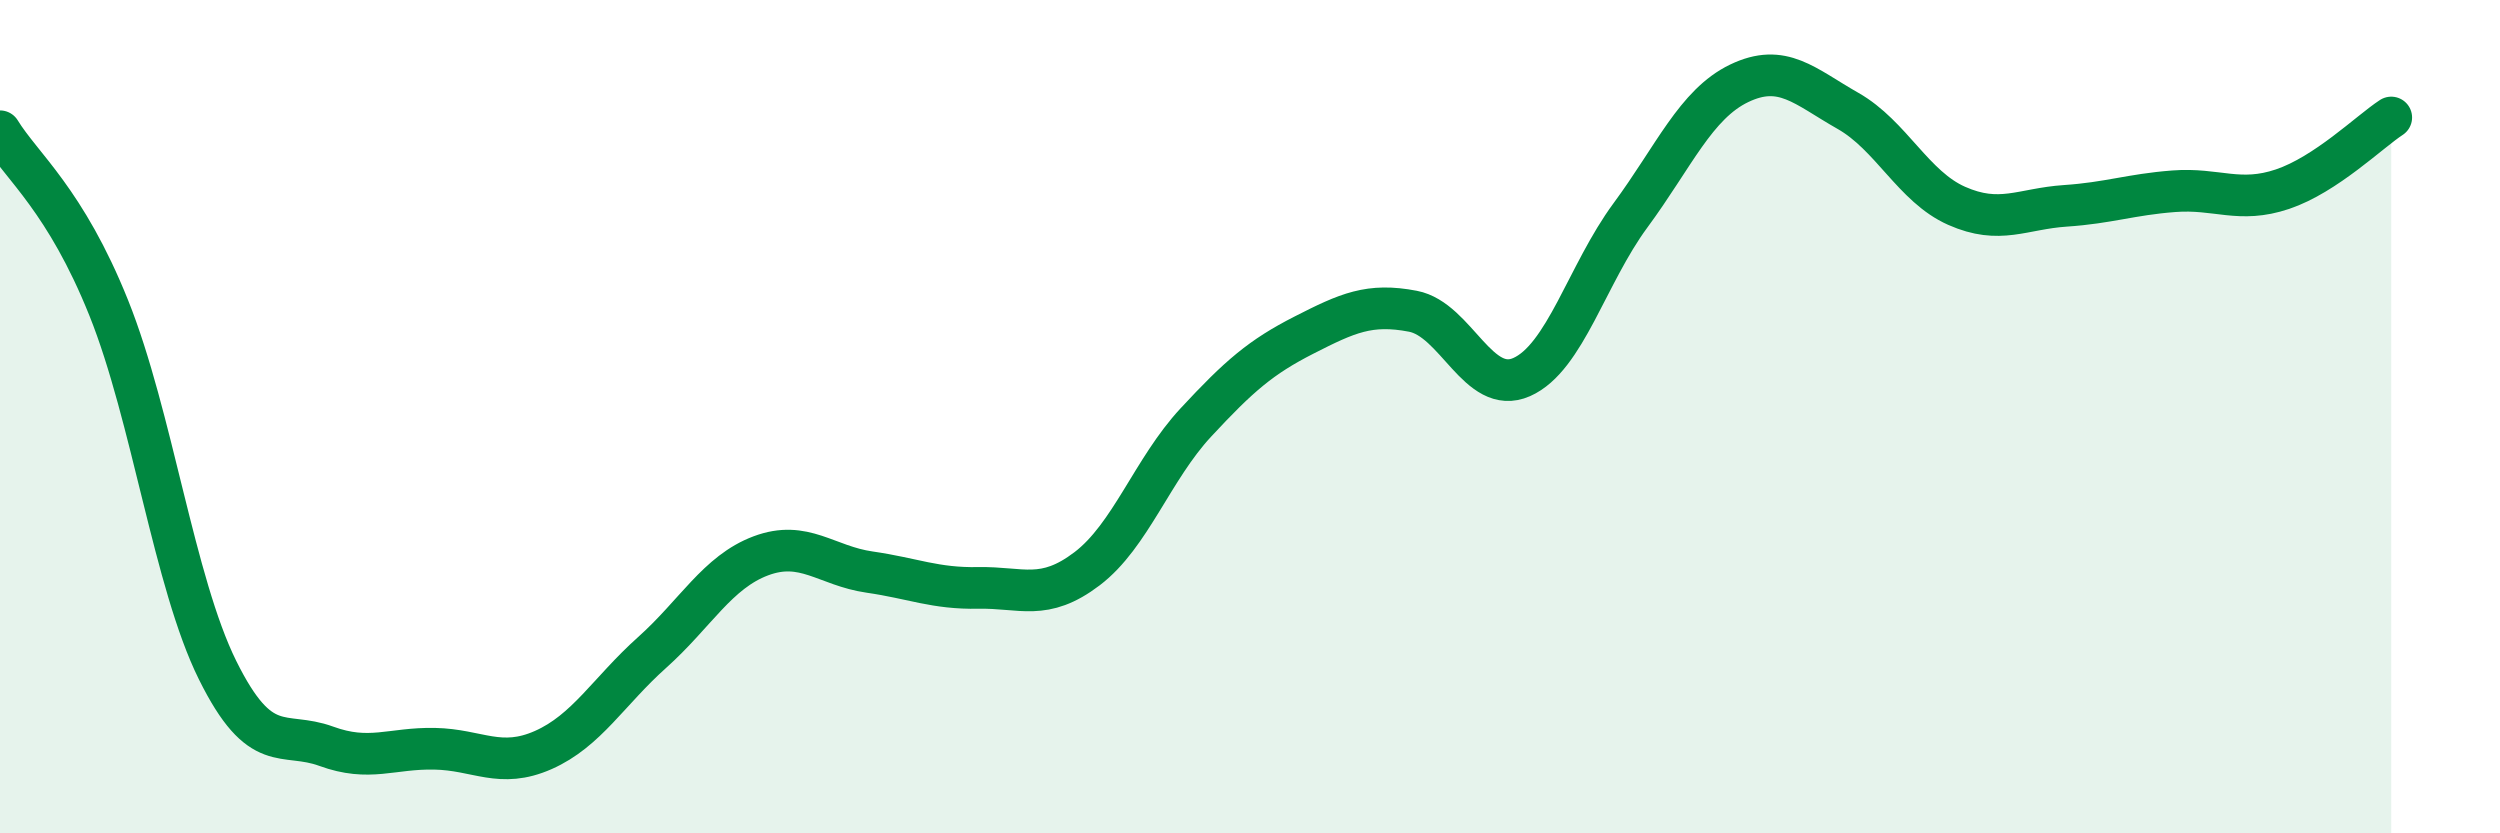
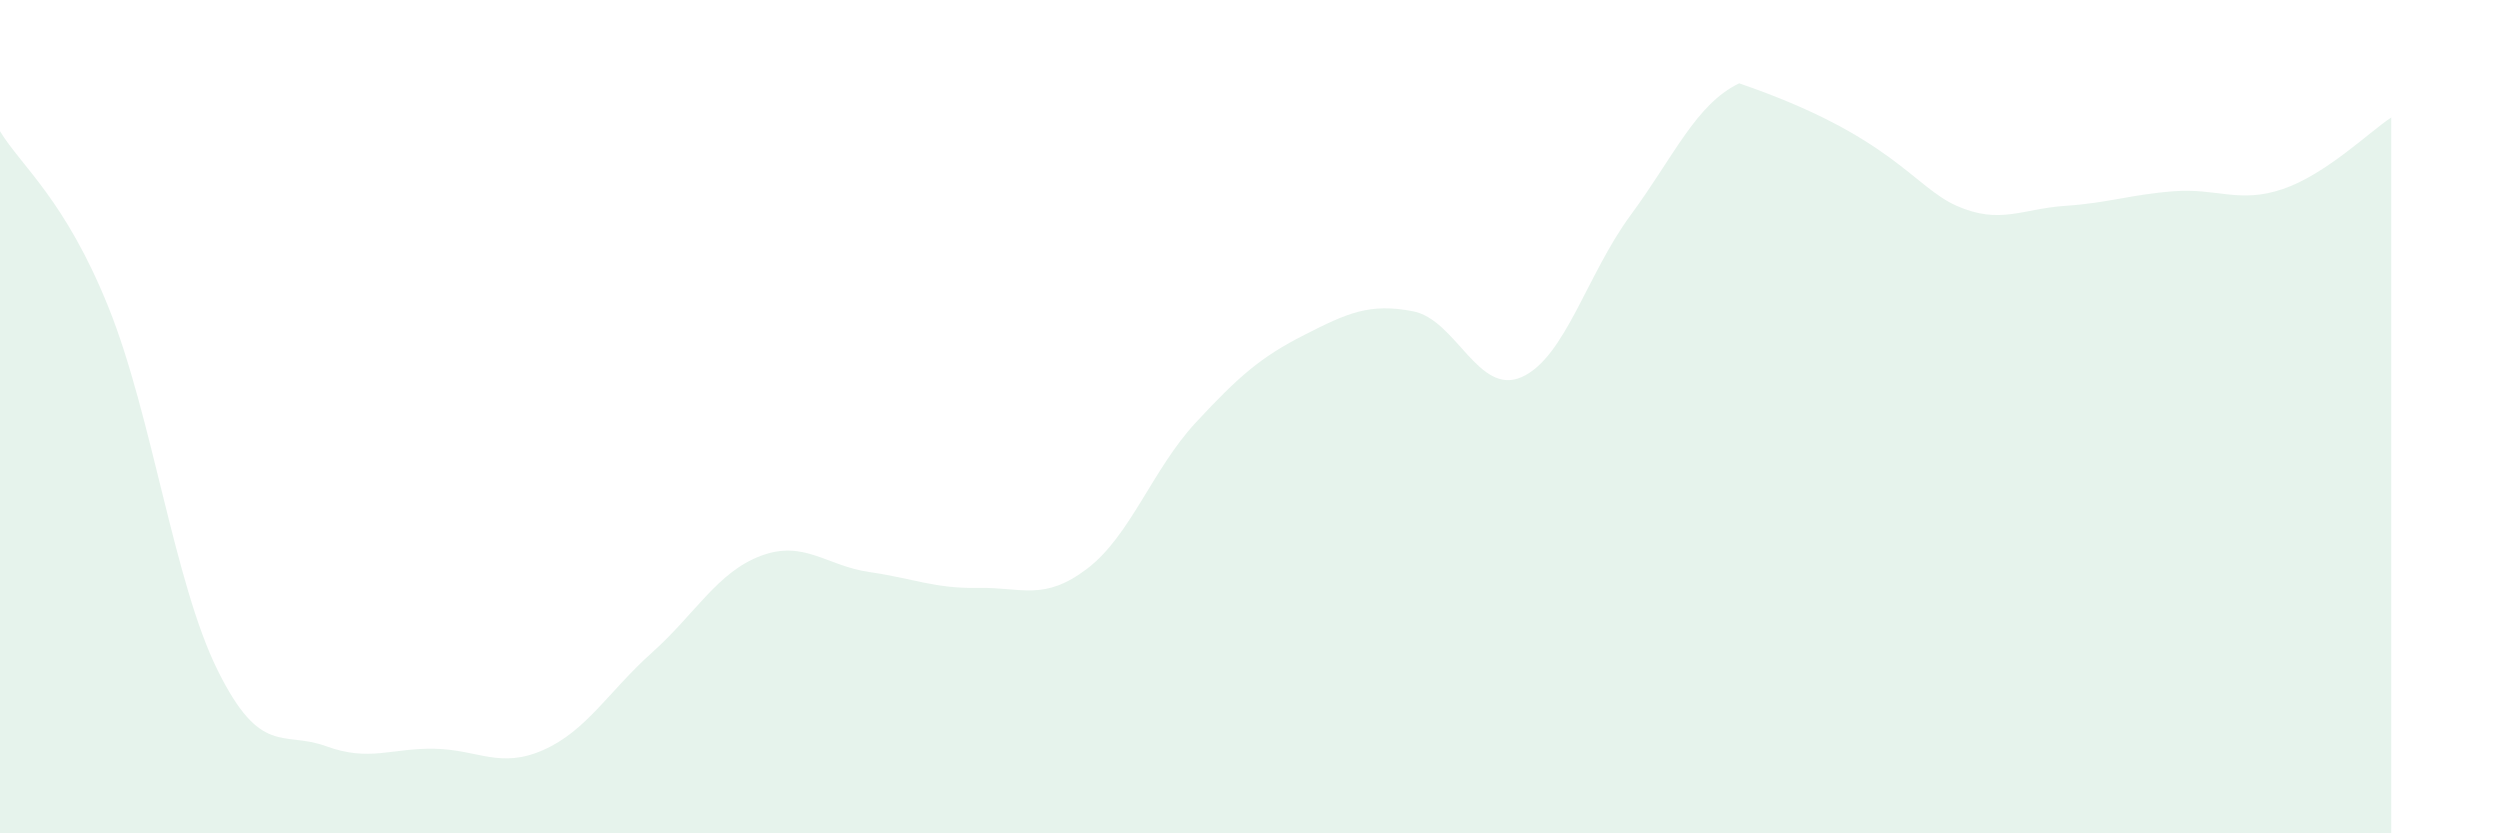
<svg xmlns="http://www.w3.org/2000/svg" width="60" height="20" viewBox="0 0 60 20">
-   <path d="M 0,3.15 C 0.52,4 1.57,4.8 2.61,7.39 C 3.65,9.98 4.18,13.98 5.22,16.08 C 6.26,18.18 6.79,17.53 7.83,17.91 C 8.87,18.29 9.39,17.95 10.43,17.97 C 11.47,17.99 12,18.46 13.04,18 C 14.08,17.54 14.61,16.59 15.65,15.66 C 16.69,14.73 17.22,13.73 18.26,13.34 C 19.3,12.95 19.83,13.58 20.87,13.73 C 21.91,13.88 22.44,14.13 23.48,14.11 C 24.52,14.09 25.05,14.44 26.09,13.65 C 27.13,12.86 27.66,11.26 28.7,10.14 C 29.74,9.02 30.26,8.57 31.3,8.04 C 32.34,7.51 32.87,7.27 33.91,7.47 C 34.95,7.67 35.48,9.51 36.52,9.05 C 37.56,8.59 38.09,6.58 39.13,5.17 C 40.17,3.76 40.7,2.5 41.74,2 C 42.78,1.5 43.31,2.07 44.35,2.66 C 45.39,3.25 45.92,4.48 46.96,4.94 C 48,5.4 48.53,5.01 49.57,4.94 C 50.61,4.87 51.13,4.67 52.17,4.59 C 53.21,4.51 53.74,4.89 54.78,4.54 C 55.82,4.19 56.87,3.16 57.39,2.82L57.39 20L0 20Z" fill="#008740" opacity="0.1" stroke-linecap="round" stroke-linejoin="round" />
-   <path d="M 0,3.15 C 0.52,4 1.57,4.8 2.61,7.39 C 3.65,9.98 4.18,13.98 5.22,16.08 C 6.26,18.18 6.79,17.53 7.83,17.91 C 8.87,18.29 9.39,17.95 10.43,17.97 C 11.47,17.99 12,18.46 13.04,18 C 14.08,17.54 14.61,16.59 15.65,15.66 C 16.69,14.73 17.22,13.73 18.26,13.34 C 19.3,12.95 19.83,13.58 20.87,13.73 C 21.91,13.88 22.44,14.13 23.48,14.11 C 24.52,14.09 25.05,14.44 26.09,13.65 C 27.13,12.86 27.66,11.26 28.7,10.14 C 29.74,9.02 30.26,8.57 31.3,8.04 C 32.34,7.51 32.87,7.27 33.91,7.47 C 34.95,7.67 35.48,9.51 36.52,9.05 C 37.56,8.59 38.09,6.58 39.13,5.17 C 40.17,3.76 40.7,2.5 41.74,2 C 42.78,1.5 43.31,2.07 44.35,2.66 C 45.39,3.25 45.92,4.48 46.96,4.94 C 48,5.4 48.53,5.01 49.57,4.94 C 50.61,4.87 51.13,4.67 52.17,4.59 C 53.21,4.51 53.74,4.89 54.78,4.54 C 55.82,4.19 56.87,3.16 57.39,2.82" stroke="#008740" stroke-width="1" fill="none" stroke-linecap="round" stroke-linejoin="round" />
+   <path d="M 0,3.15 C 0.52,4 1.57,4.8 2.61,7.39 C 3.65,9.98 4.18,13.98 5.22,16.08 C 6.26,18.18 6.79,17.53 7.83,17.91 C 8.87,18.29 9.39,17.95 10.43,17.97 C 11.47,17.99 12,18.46 13.04,18 C 14.08,17.54 14.61,16.59 15.65,15.66 C 16.69,14.73 17.22,13.73 18.26,13.34 C 19.3,12.95 19.83,13.58 20.87,13.73 C 21.91,13.88 22.44,14.13 23.48,14.11 C 24.52,14.09 25.05,14.44 26.09,13.65 C 27.13,12.86 27.66,11.26 28.7,10.14 C 29.74,9.02 30.26,8.57 31.3,8.04 C 32.34,7.51 32.87,7.27 33.91,7.47 C 34.95,7.67 35.48,9.51 36.52,9.05 C 37.56,8.59 38.09,6.58 39.13,5.17 C 40.17,3.76 40.7,2.5 41.74,2 C 45.39,3.25 45.92,4.48 46.96,4.94 C 48,5.4 48.53,5.01 49.57,4.94 C 50.61,4.87 51.13,4.67 52.17,4.59 C 53.21,4.51 53.74,4.89 54.78,4.54 C 55.82,4.19 56.87,3.16 57.39,2.82L57.39 20L0 20Z" fill="#008740" opacity="0.1" stroke-linecap="round" stroke-linejoin="round" />
</svg>